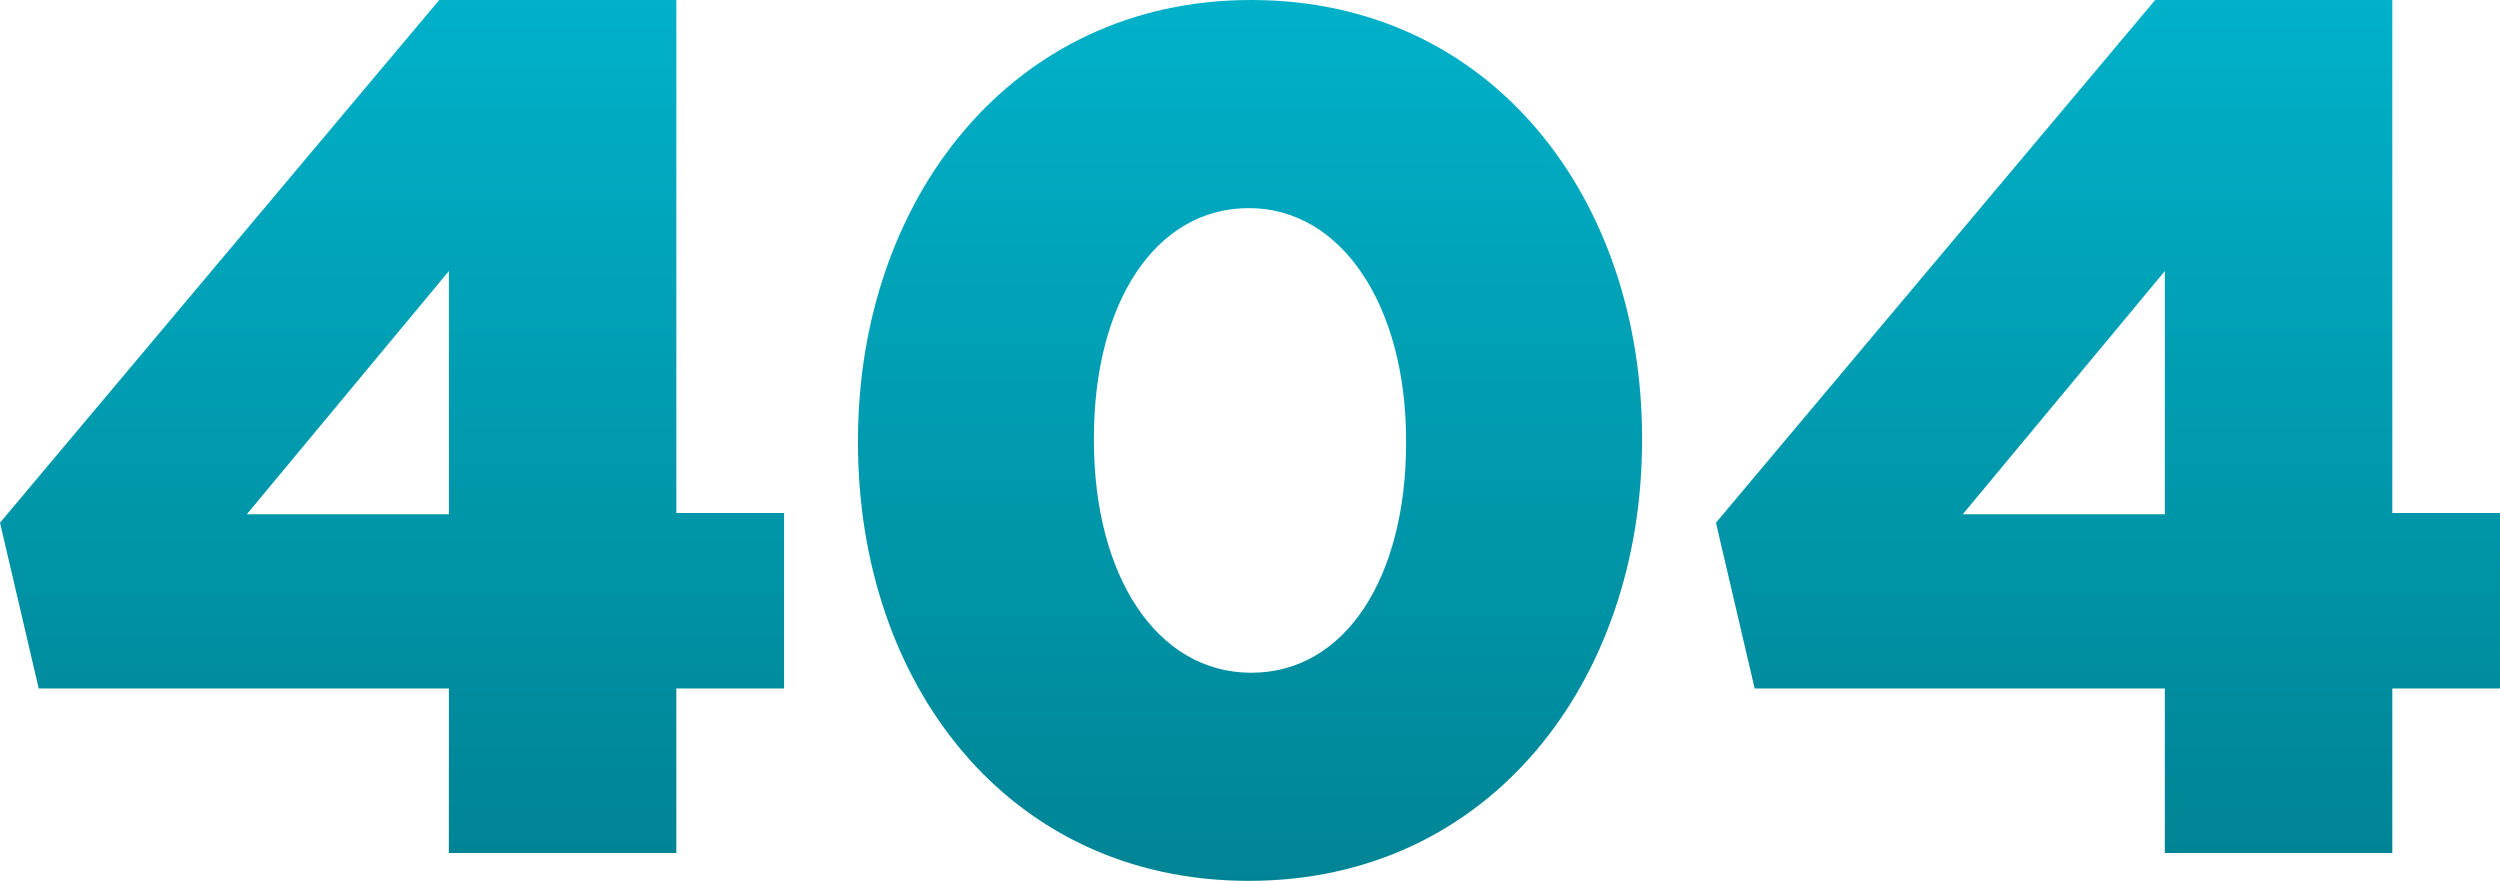
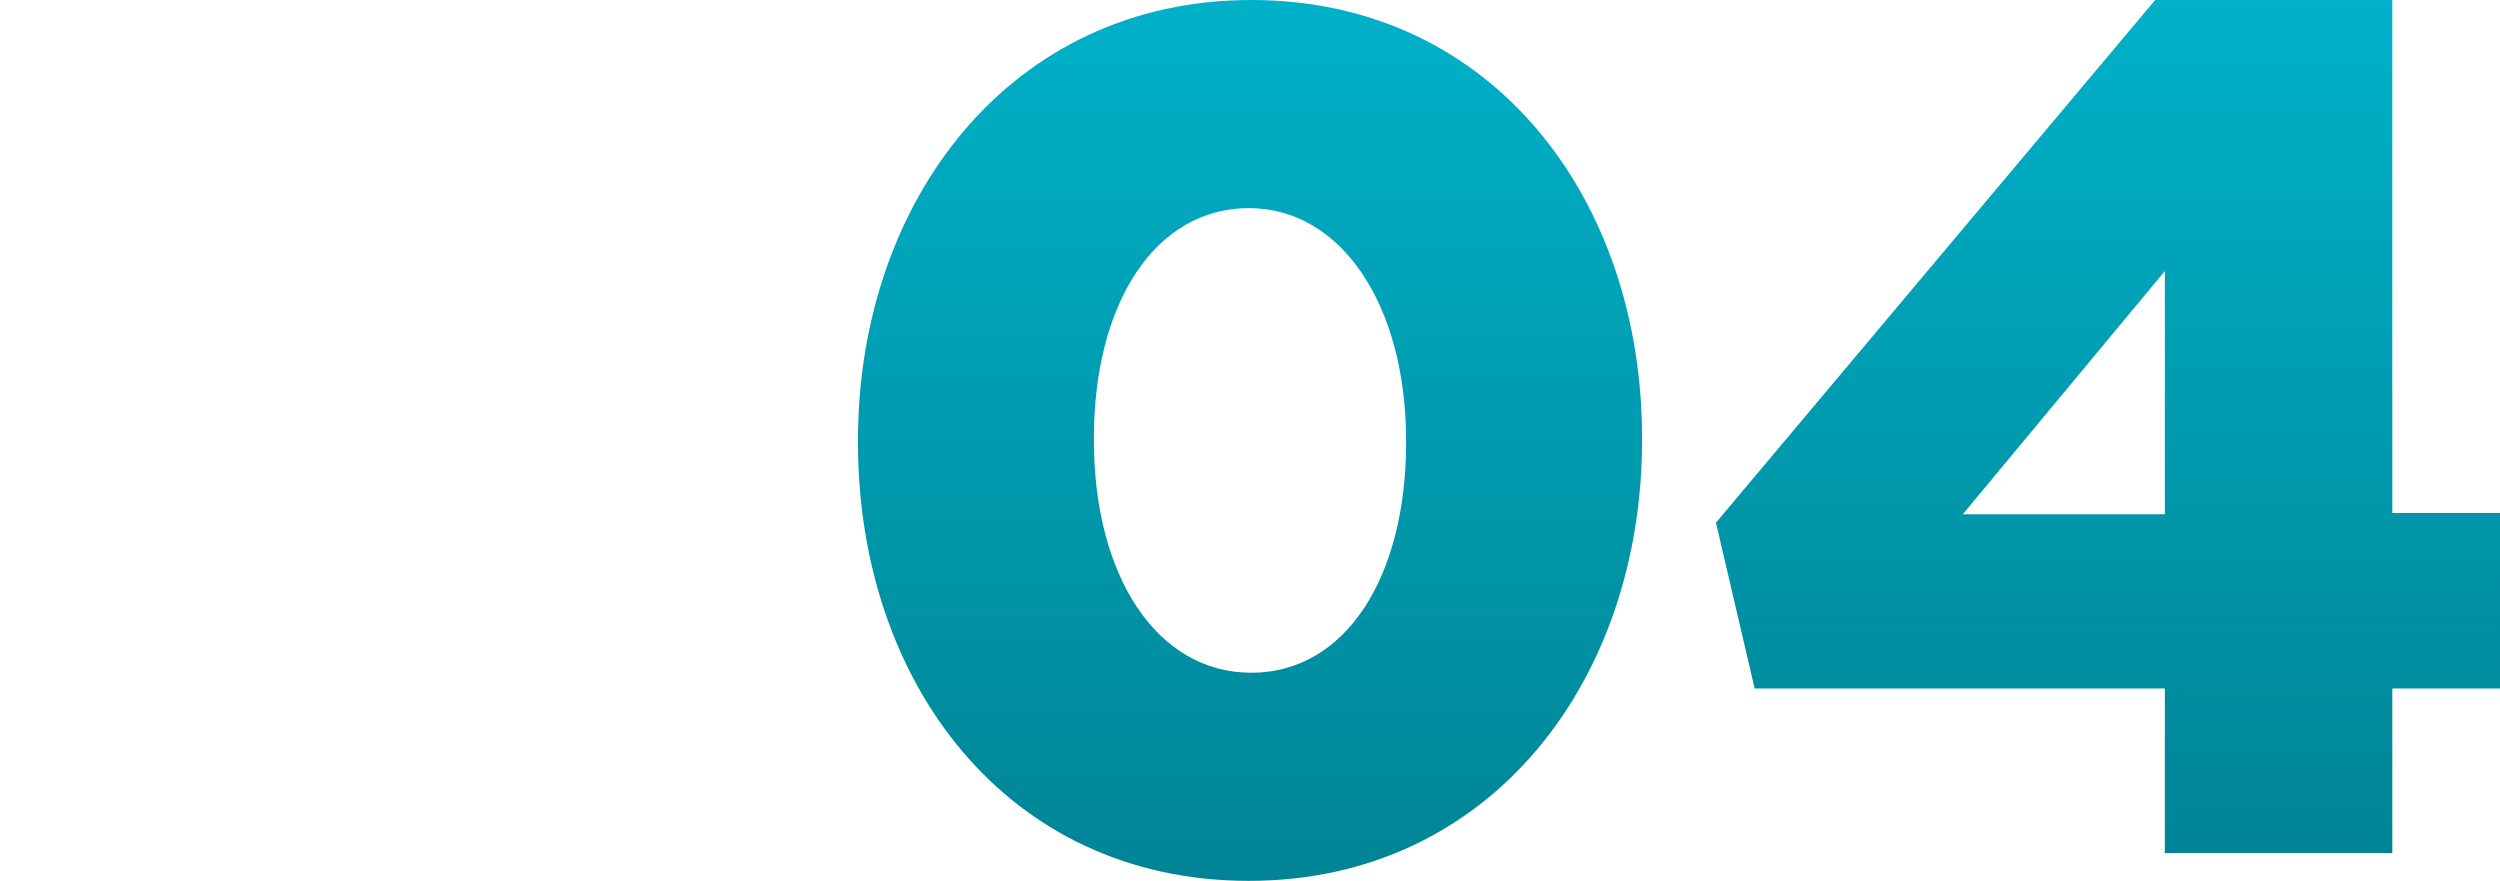
<svg xmlns="http://www.w3.org/2000/svg" width="394.503" height="139" viewBox="0 0 394.503 139">
  <defs>
    <linearGradient id="linear-gradient" x1="0.5" x2="0.5" y2="1" gradientUnits="objectBoundingBox">
      <stop offset="0" stop-color="#00b1c9" />
      <stop offset="1" stop-color="#008495" />
    </linearGradient>
  </defs>
  <g id="Grupo_4" data-name="Grupo 4" transform="translate(-763 -277)">
-     <path id="Trazado_1" data-name="Trazado 1" d="M174.809,355.165H110.082l-6.11-26.157,69.309-82.484H210.7V327.48H227.7v27.685H210.7v25.967h-35.9Zm0-27.494V289.293l-31.886,38.378Z" transform="translate(659.028 30.476)" fill="url(#linear-gradient)" />
    <path id="Trazado_2" data-name="Trazado 2" d="M247.371,314.606v-.382c0-37.8,24.057-69.5,62.053-69.5S371.1,276.037,371.1,313.842v.382c0,37.805-23.867,69.5-62.053,69.5S247.371,352.41,247.371,314.606Zm86.493,0v-.382c0-21.194-10.121-36.659-24.822-36.659s-24.44,14.892-24.44,36.277v.382c0,21.385,9.93,36.659,24.822,36.659S333.864,335.8,333.864,314.606Z" transform="translate(651.019 32.276)" fill="url(#linear-gradient)" />
    <path id="Trazado_3" data-name="Trazado 3" d="M458.607,355.165H393.88l-6.11-26.157,69.309-82.484H494.5V327.48h16.993v27.685H494.5v25.967h-35.9Zm0-27.494V289.293L426.72,327.671Z" transform="translate(646.009 30.476)" fill="url(#linear-gradient)" />
  </g>
</svg>